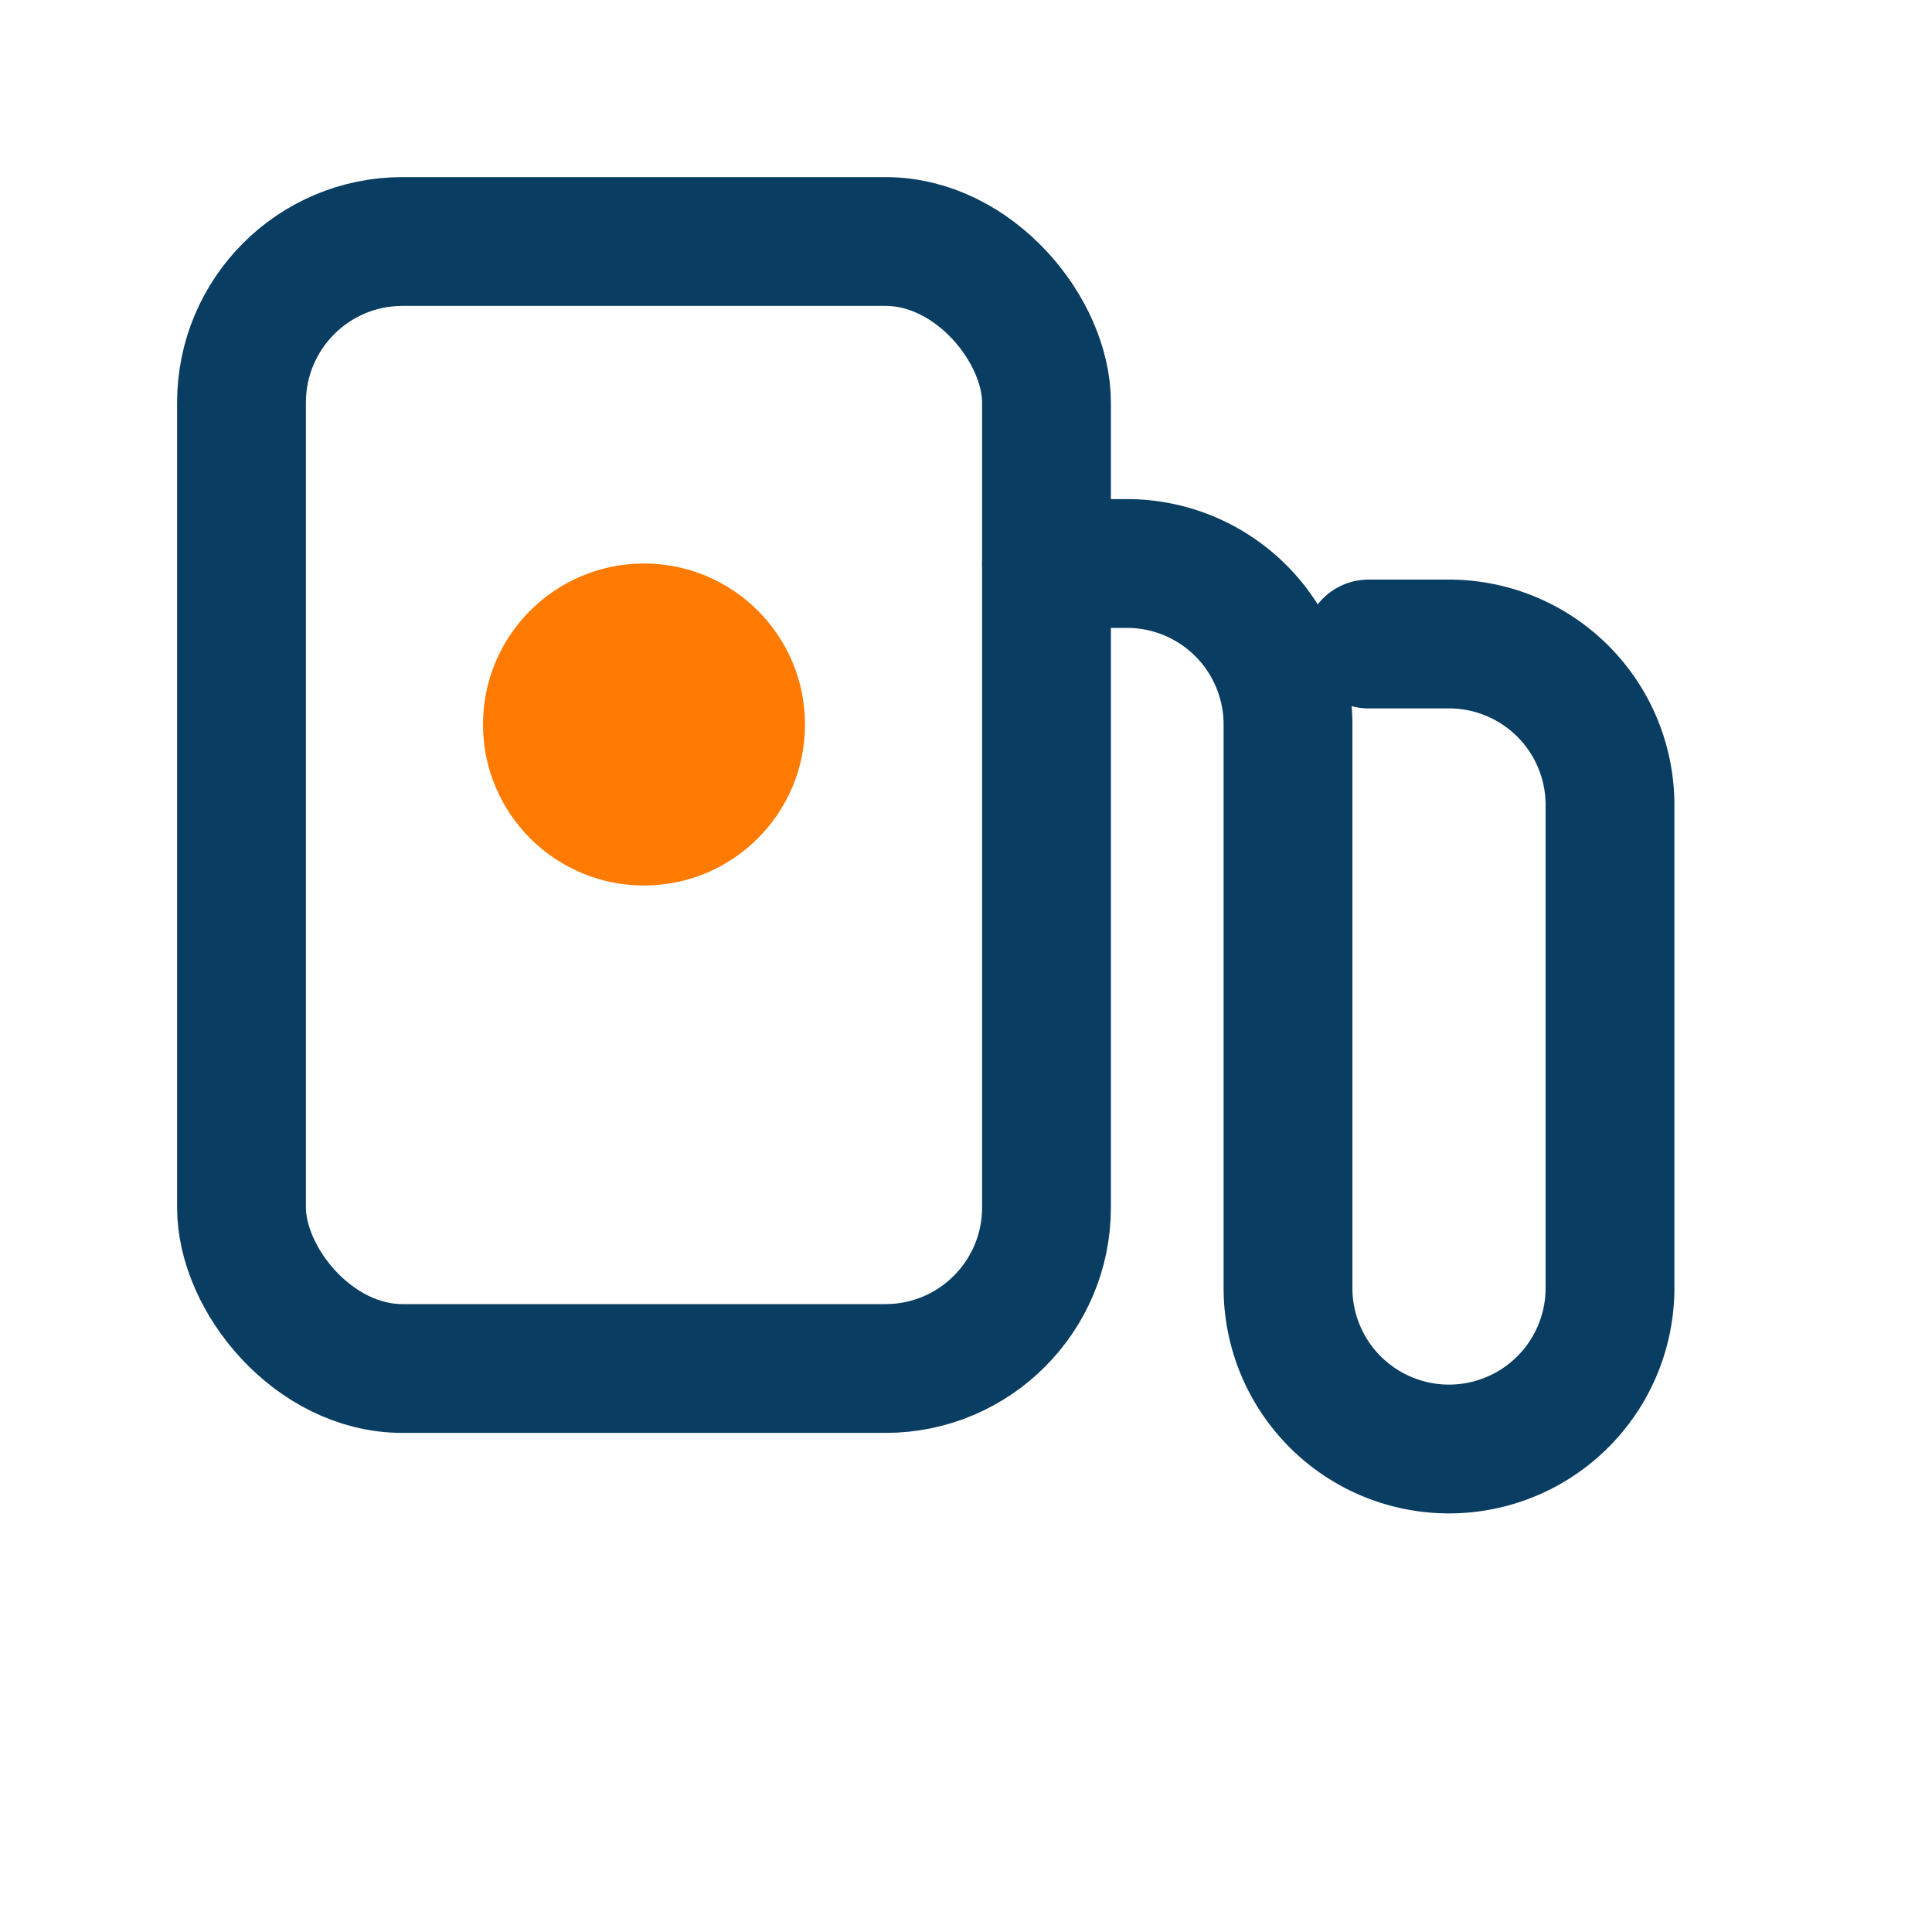
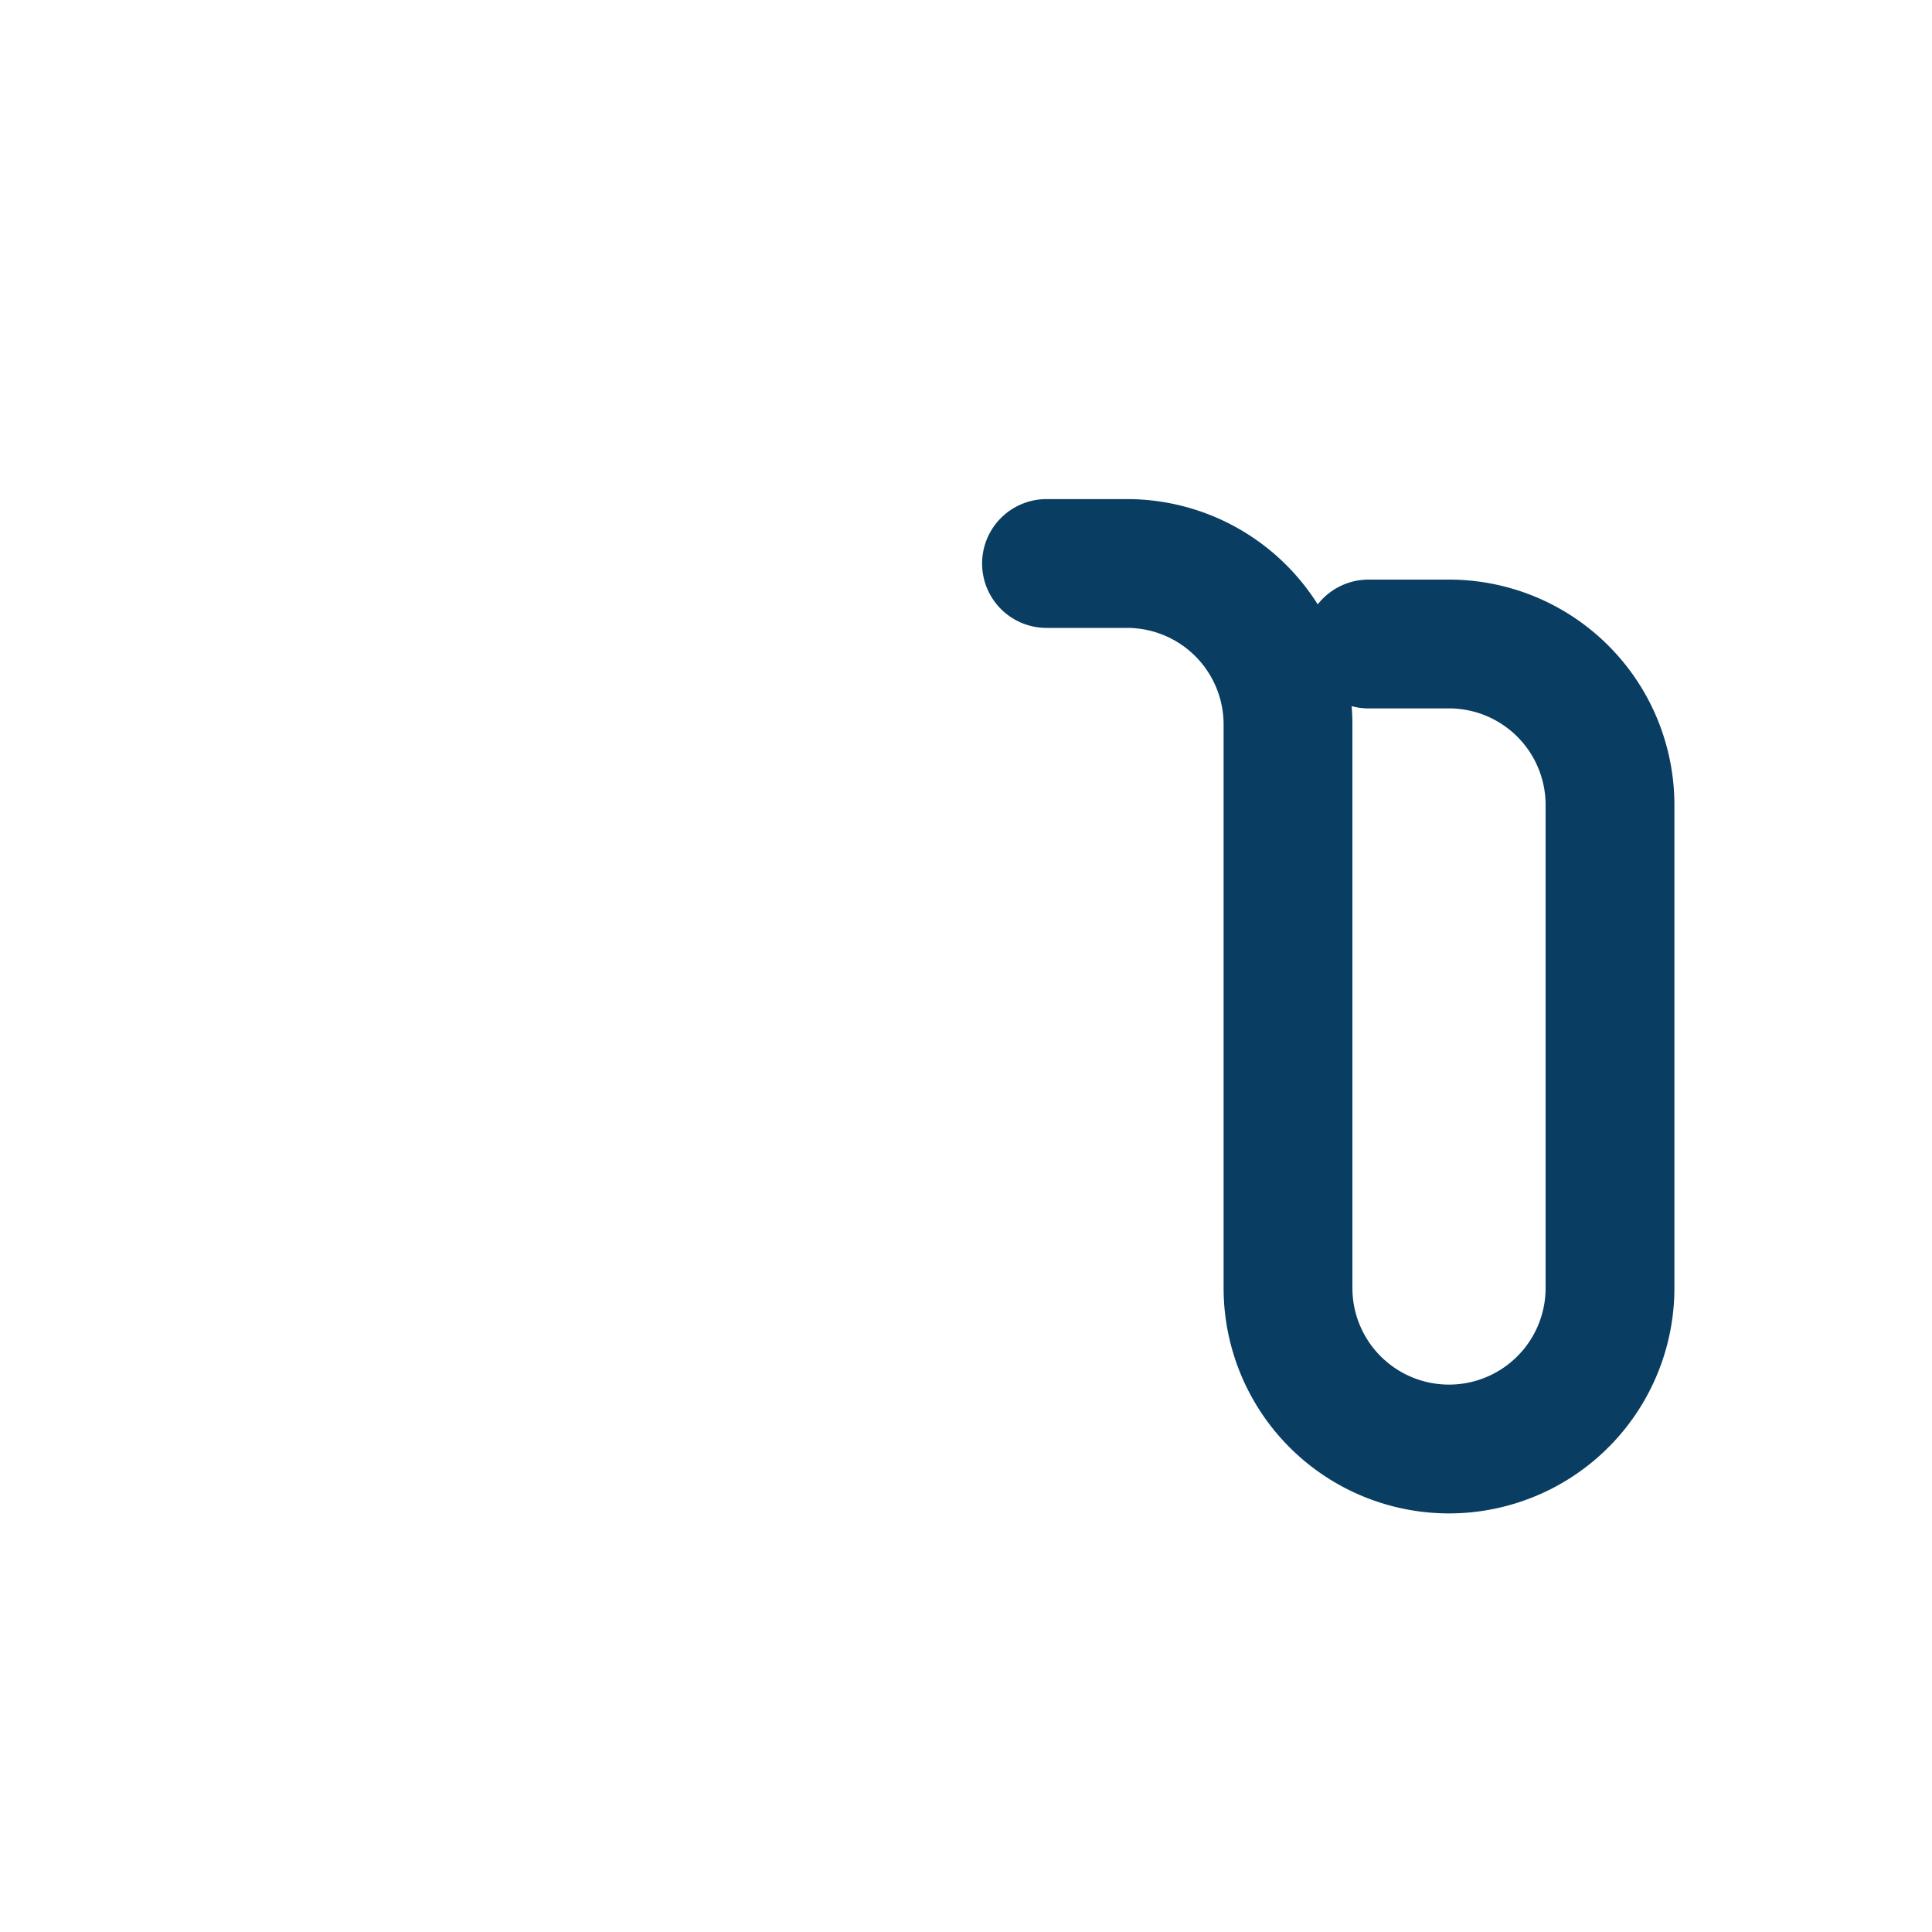
<svg xmlns="http://www.w3.org/2000/svg" width="36" height="36" viewBox="0 0 24 24" fill="none" stroke="#0a3d62" stroke-width="1.6" stroke-linecap="round" stroke-linejoin="round">
-   <rect x="3" y="3" width="10" height="14" rx="2" />
  <path d="M13 7h1a2 2 0 0 1 2 2v7a2 2 0 0 0 2 2h0a2 2 0 0 0 2-2v-6a2 2 0 0 0-2-2h-1" />
-   <circle cx="8" cy="9" r="2" fill="#ff7a00" stroke="none" />
</svg>